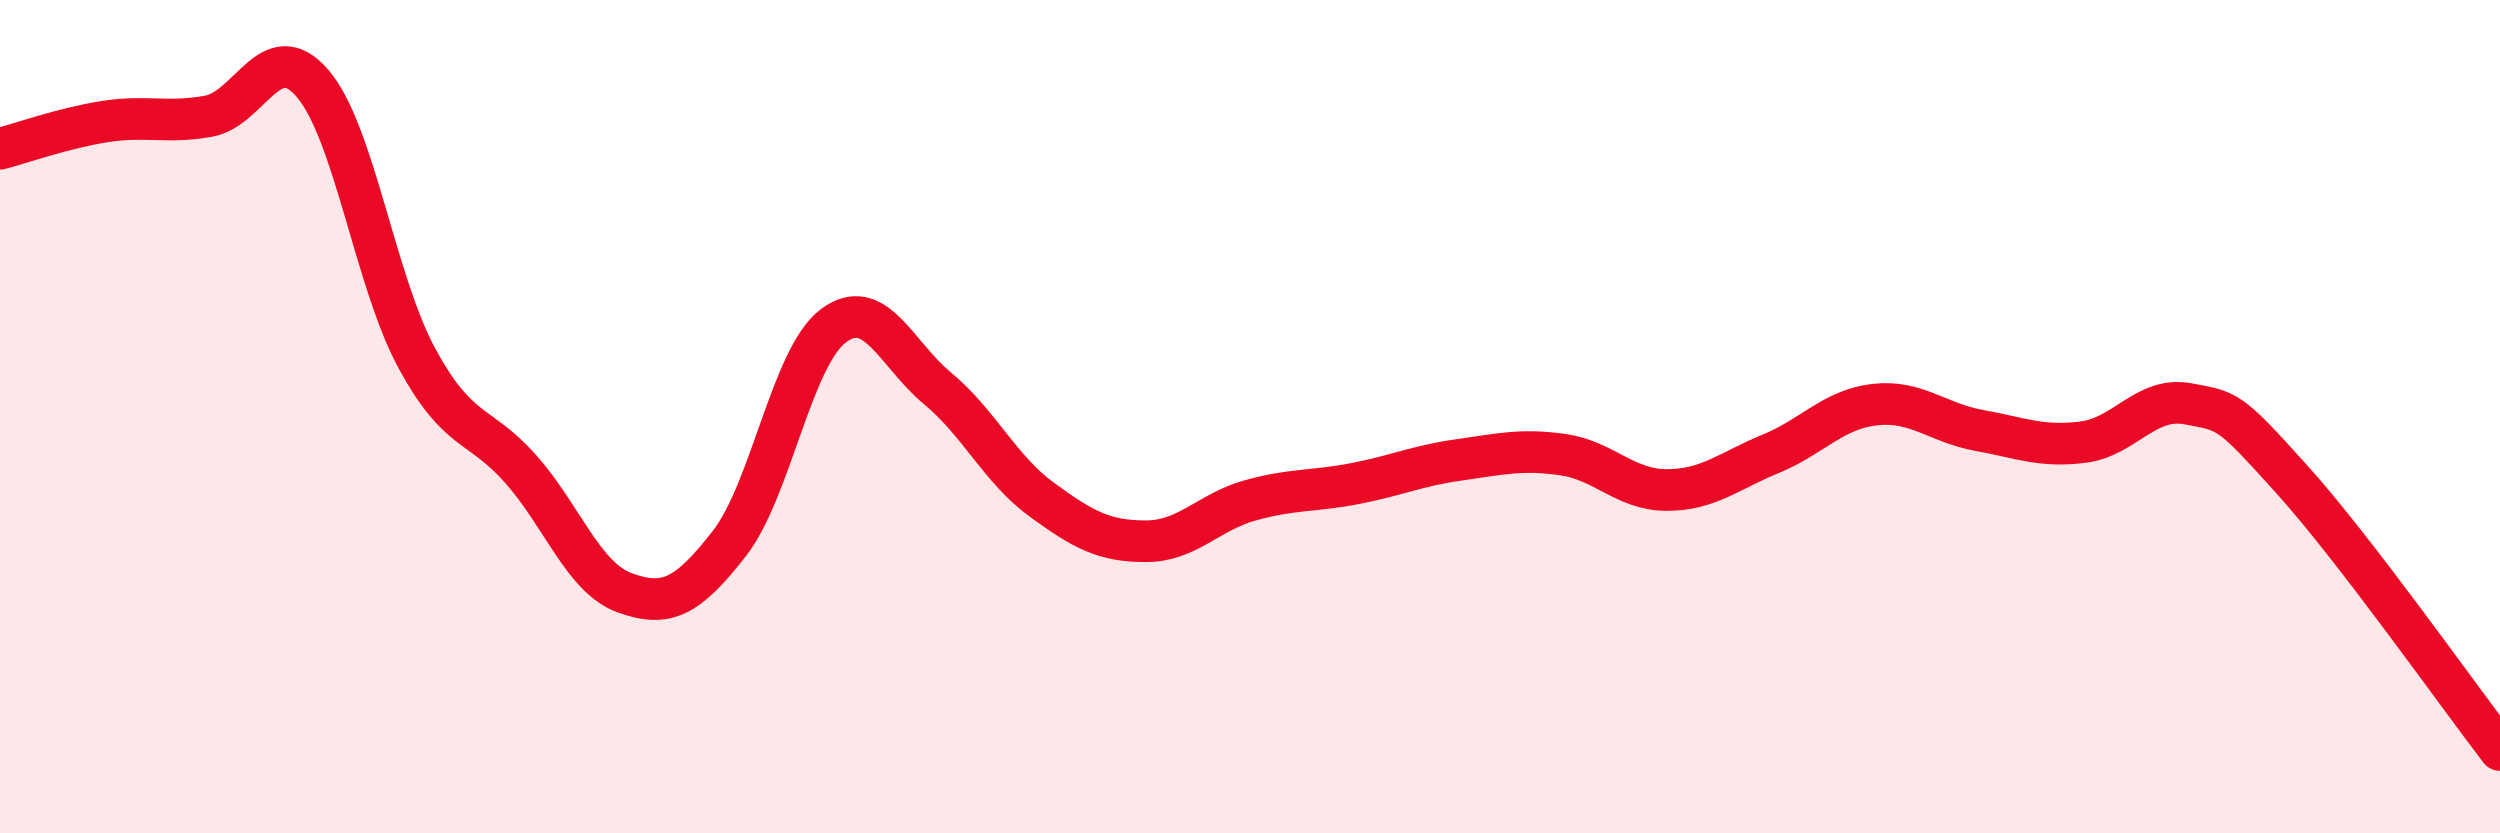
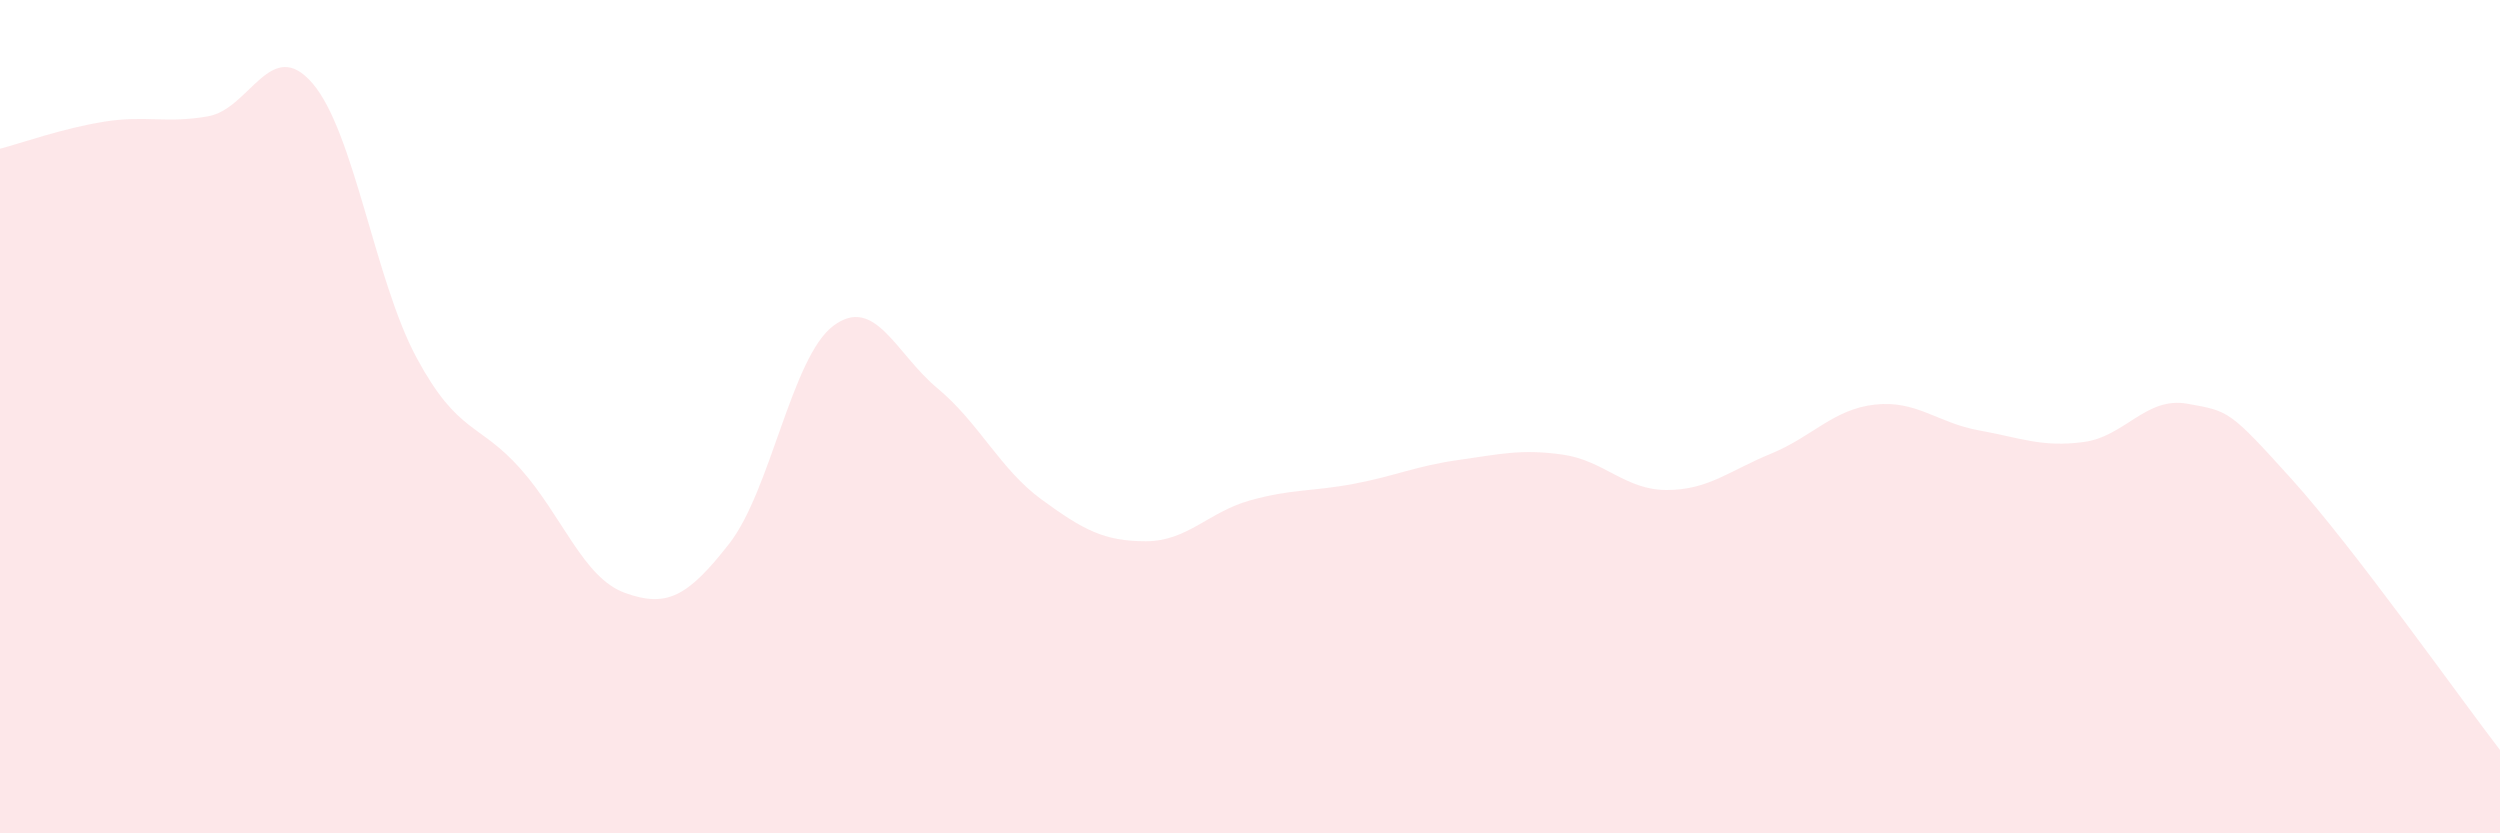
<svg xmlns="http://www.w3.org/2000/svg" width="60" height="20" viewBox="0 0 60 20">
  <path d="M 0,3.57 C 0.5,3.44 1.5,3.08 2.5,2.92 C 3.5,2.76 4,2.97 5,2.79 C 6,2.61 6.5,0.84 7.5,2 C 8.5,3.16 9,6.74 10,8.59 C 11,10.44 11.5,10.13 12.5,11.26 C 13.5,12.39 14,13.87 15,14.23 C 16,14.59 16.5,14.33 17.5,13.05 C 18.5,11.77 19,8.57 20,7.82 C 21,7.07 21.5,8.49 22.5,9.32 C 23.5,10.15 24,11.26 25,11.99 C 26,12.72 26.5,12.99 27.5,12.99 C 28.5,12.99 29,12.29 30,12.01 C 31,11.73 31.5,11.8 32.5,11.61 C 33.5,11.42 34,11.18 35,11.04 C 36,10.9 36.5,10.77 37.5,10.91 C 38.5,11.05 39,11.76 40,11.76 C 41,11.76 41.5,11.3 42.5,10.89 C 43.5,10.48 44,9.82 45,9.71 C 46,9.6 46.5,10.15 47.5,10.33 C 48.5,10.51 49,10.74 50,10.61 C 51,10.48 51.5,9.51 52.5,9.69 C 53.5,9.87 53.5,9.84 55,11.5 C 56.5,13.16 59,16.7 60,18L60 20L0 20Z" fill="#EB0A25" opacity="0.1" stroke-linecap="round" stroke-linejoin="round" />
-   <path d="M 0,3.57 C 0.5,3.44 1.5,3.08 2.5,2.92 C 3.5,2.76 4,2.97 5,2.79 C 6,2.61 6.5,0.84 7.5,2 C 8.5,3.16 9,6.74 10,8.59 C 11,10.44 11.5,10.13 12.5,11.26 C 13.5,12.39 14,13.87 15,14.23 C 16,14.59 16.5,14.33 17.5,13.05 C 18.5,11.77 19,8.57 20,7.82 C 21,7.07 21.5,8.49 22.5,9.32 C 23.5,10.15 24,11.26 25,11.99 C 26,12.72 26.5,12.99 27.5,12.99 C 28.5,12.99 29,12.29 30,12.01 C 31,11.73 31.5,11.8 32.5,11.61 C 33.5,11.42 34,11.18 35,11.04 C 36,10.9 36.5,10.77 37.5,10.91 C 38.5,11.05 39,11.76 40,11.76 C 41,11.76 41.5,11.3 42.5,10.89 C 43.5,10.48 44,9.82 45,9.71 C 46,9.6 46.5,10.15 47.5,10.33 C 48.5,10.51 49,10.74 50,10.61 C 51,10.48 51.5,9.51 52.5,9.69 C 53.5,9.87 53.5,9.84 55,11.5 C 56.5,13.16 59,16.7 60,18" stroke="#EB0A25" stroke-width="1" fill="none" stroke-linecap="round" stroke-linejoin="round" />
</svg>